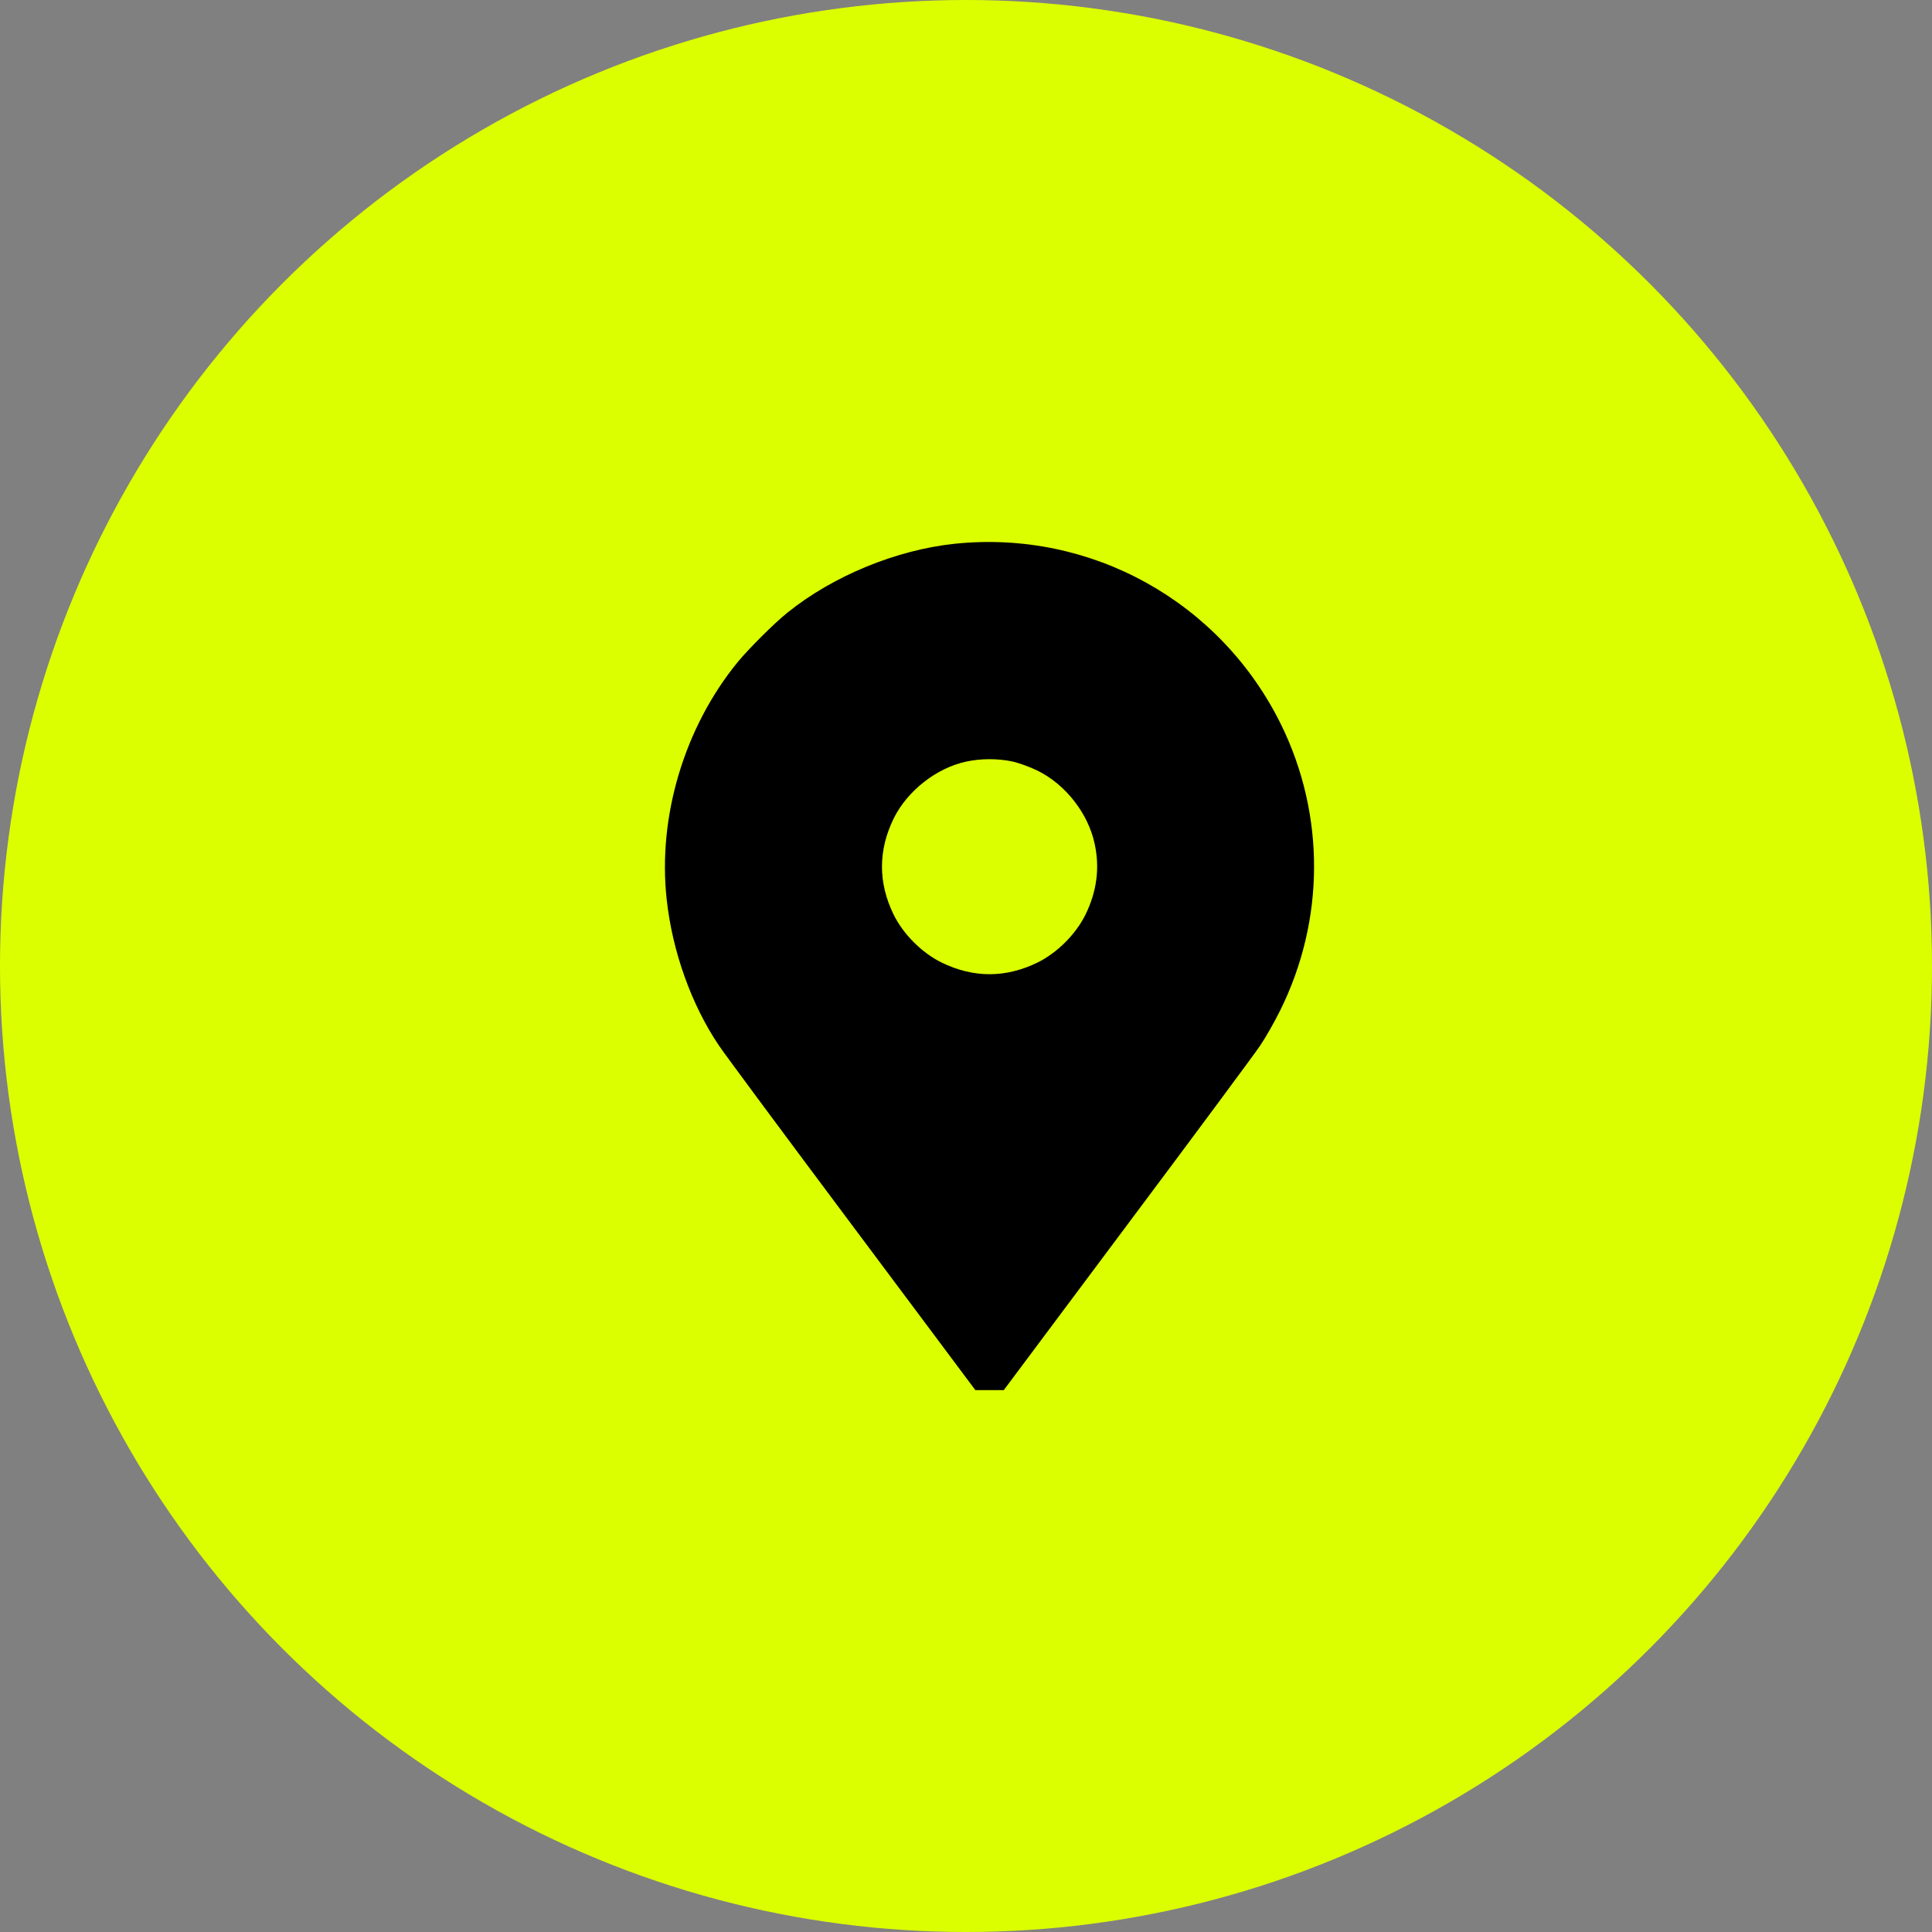
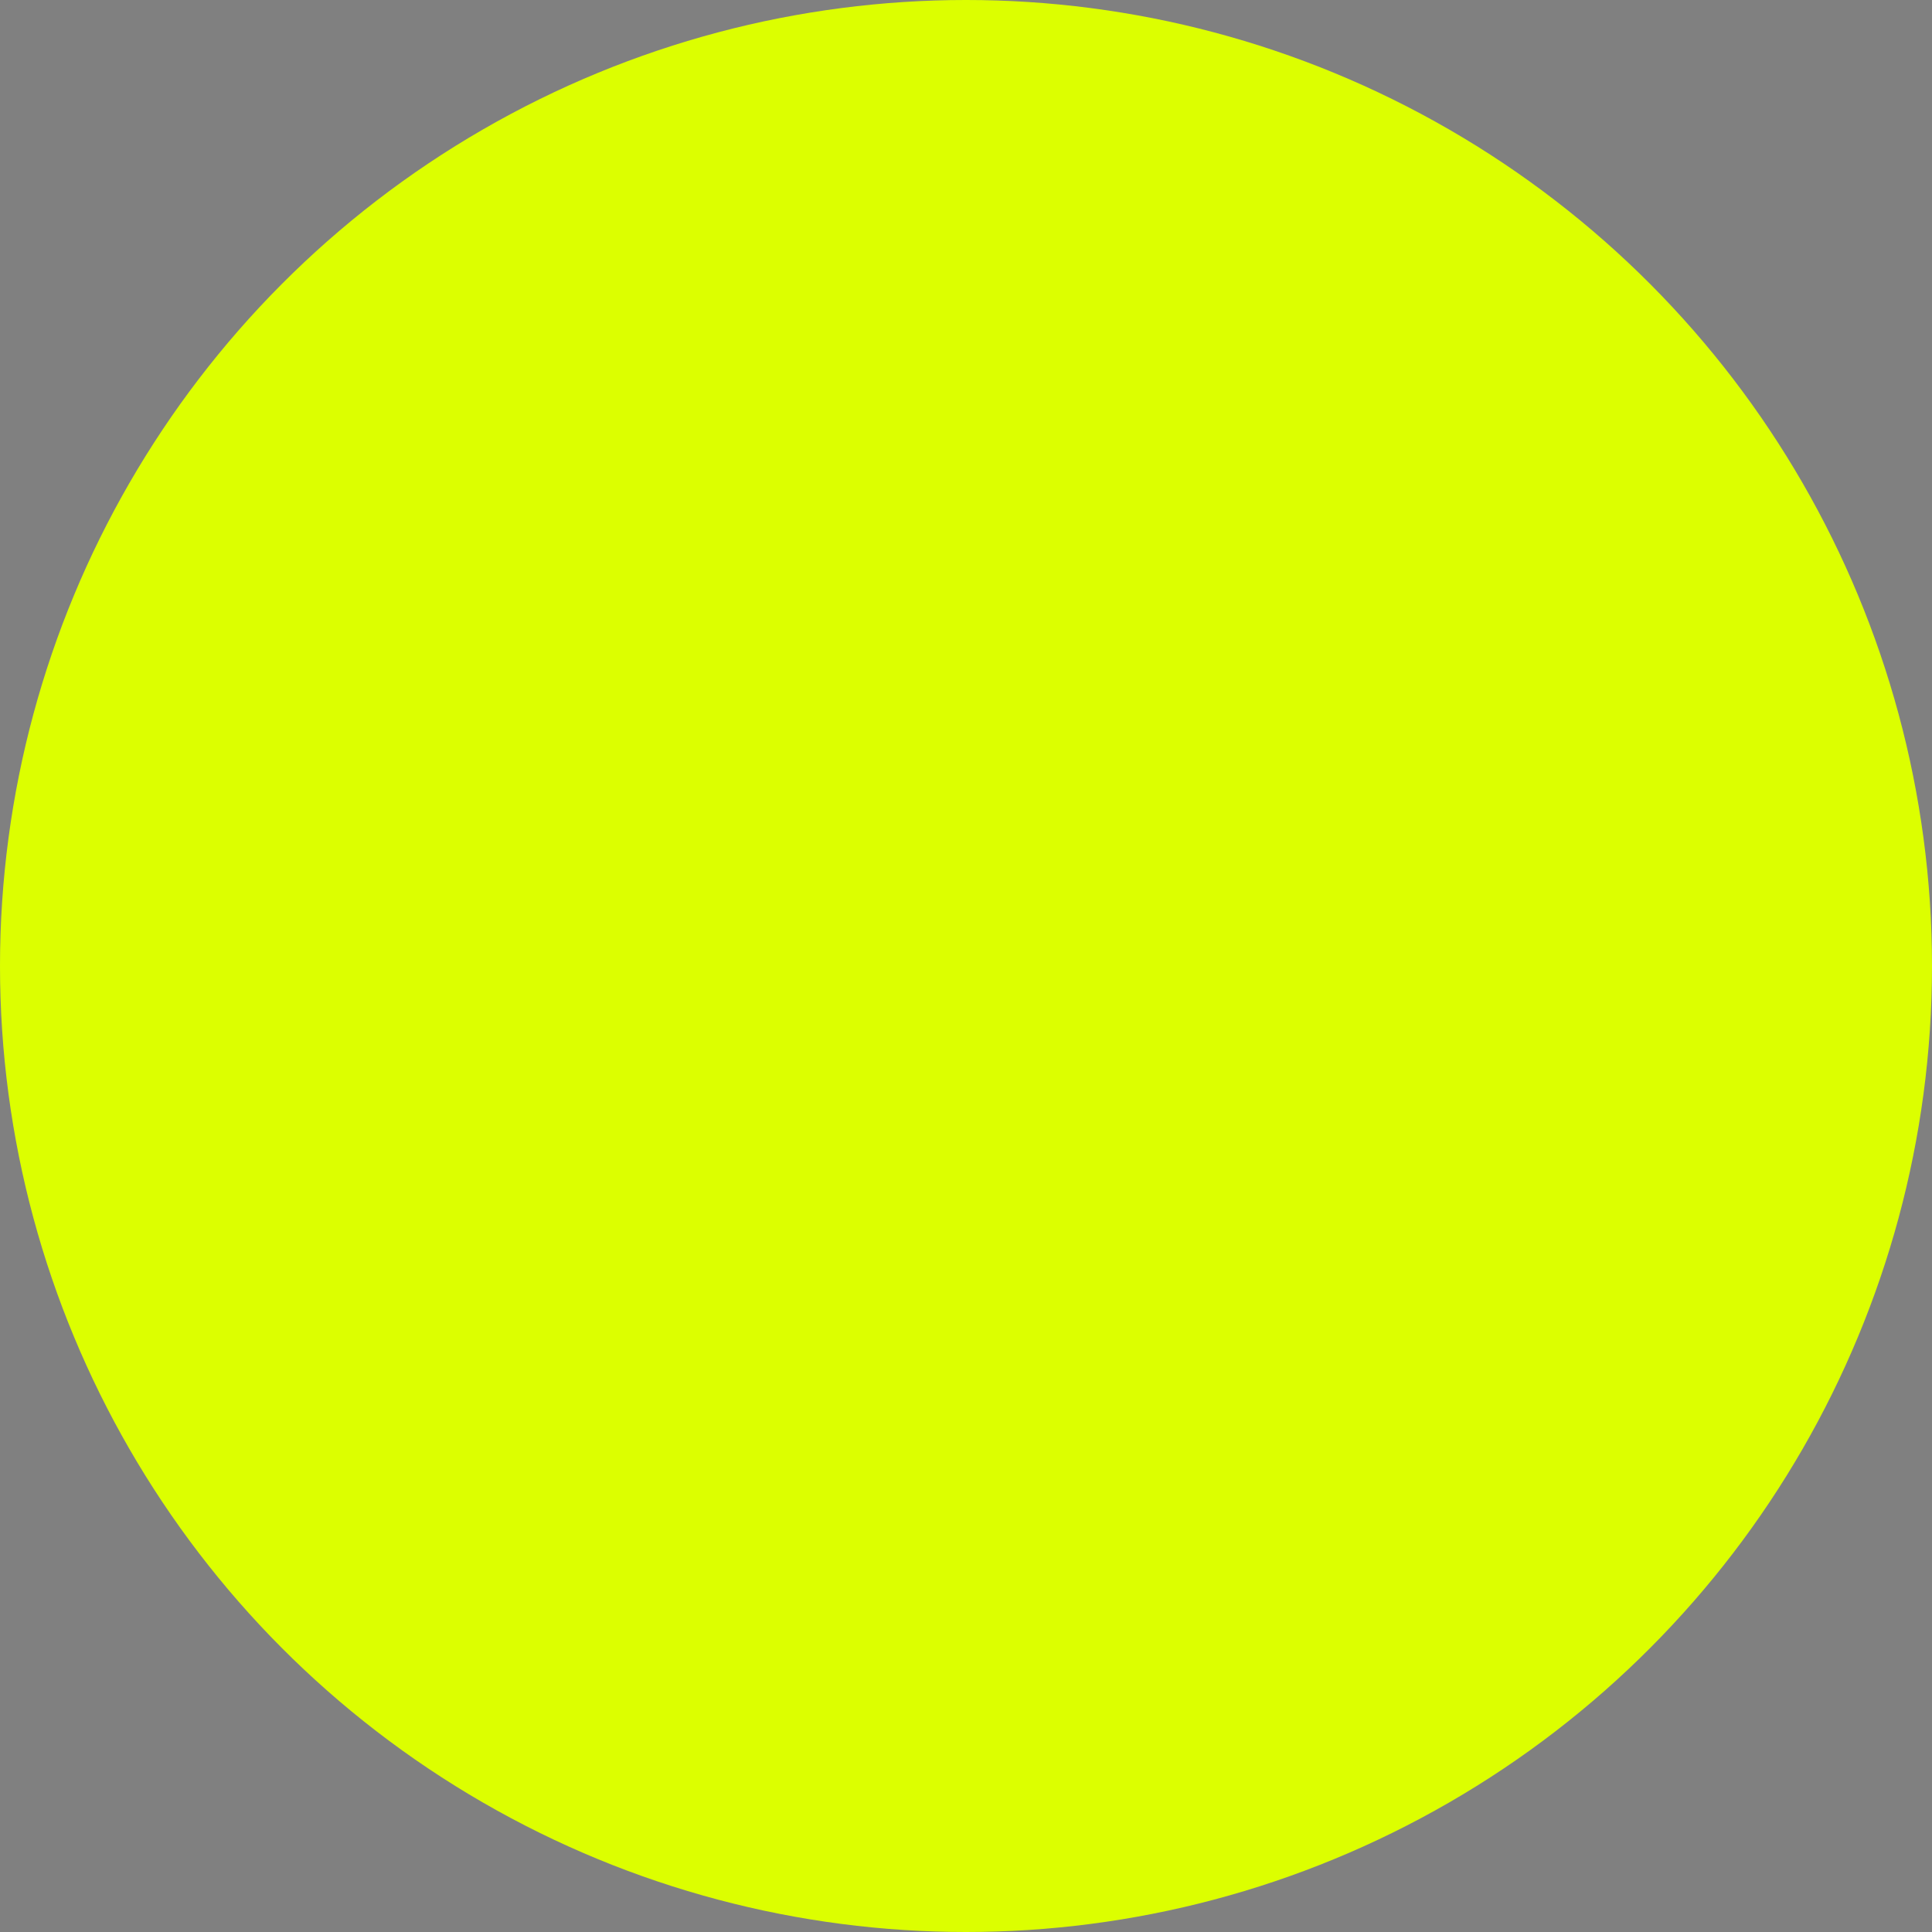
<svg xmlns="http://www.w3.org/2000/svg" width="53" height="53" viewBox="0 0 53 53" fill="none">
  <rect x="0" y="0" width="53" height="53" fill="#808080" stroke="none" />
  <circle cx="26.5" cy="26.5" r="26.5" fill="#DCFF00" />
  <g clip-path="url(#clip0_58_16)">
-     <path d="M26.197 14.916C24.588 15.084 22.856 15.797 21.602 16.806C21.238 17.097 20.543 17.793 20.238 18.161C18.775 19.951 18.039 22.401 18.289 24.673C18.443 26.1 18.971 27.573 19.725 28.686C19.87 28.904 21.511 31.117 23.374 33.608L26.756 38.134H27.146H27.537L30.918 33.608C32.782 31.117 34.422 28.904 34.568 28.686C34.713 28.472 34.963 28.036 35.117 27.723C36.349 25.241 36.358 22.364 35.149 19.888C33.49 16.506 29.932 14.53 26.197 14.916ZM27.76 20.887C27.937 20.924 28.251 21.037 28.464 21.142C29.232 21.519 29.859 22.323 30.032 23.16C30.173 23.823 30.087 24.455 29.778 25.091C29.509 25.632 29.005 26.136 28.464 26.404C27.587 26.832 26.706 26.832 25.828 26.404C25.288 26.136 24.783 25.632 24.515 25.091C24.088 24.214 24.088 23.332 24.515 22.455C24.888 21.696 25.692 21.065 26.51 20.892C26.901 20.806 27.369 20.806 27.76 20.887Z" fill="black" />
+     <path d="M26.197 14.916C24.588 15.084 22.856 15.797 21.602 16.806C21.238 17.097 20.543 17.793 20.238 18.161C18.775 19.951 18.039 22.401 18.289 24.673C18.443 26.1 18.971 27.573 19.725 28.686C19.87 28.904 21.511 31.117 23.374 33.608L26.756 38.134H27.146H27.537L30.918 33.608C32.782 31.117 34.422 28.904 34.568 28.686C36.349 25.241 36.358 22.364 35.149 19.888C33.49 16.506 29.932 14.53 26.197 14.916ZM27.76 20.887C27.937 20.924 28.251 21.037 28.464 21.142C29.232 21.519 29.859 22.323 30.032 23.16C30.173 23.823 30.087 24.455 29.778 25.091C29.509 25.632 29.005 26.136 28.464 26.404C27.587 26.832 26.706 26.832 25.828 26.404C25.288 26.136 24.783 25.632 24.515 25.091C24.088 24.214 24.088 23.332 24.515 22.455C24.888 21.696 25.692 21.065 26.51 20.892C26.901 20.806 27.369 20.806 27.76 20.887Z" fill="black" />
  </g>
  <defs>
    <clipPath id="clip0_58_16">
-       <rect width="23.268" height="23.268" fill="white" transform="translate(15.512 14.866)" />
-     </clipPath>
+       </clipPath>
  </defs>
</svg>